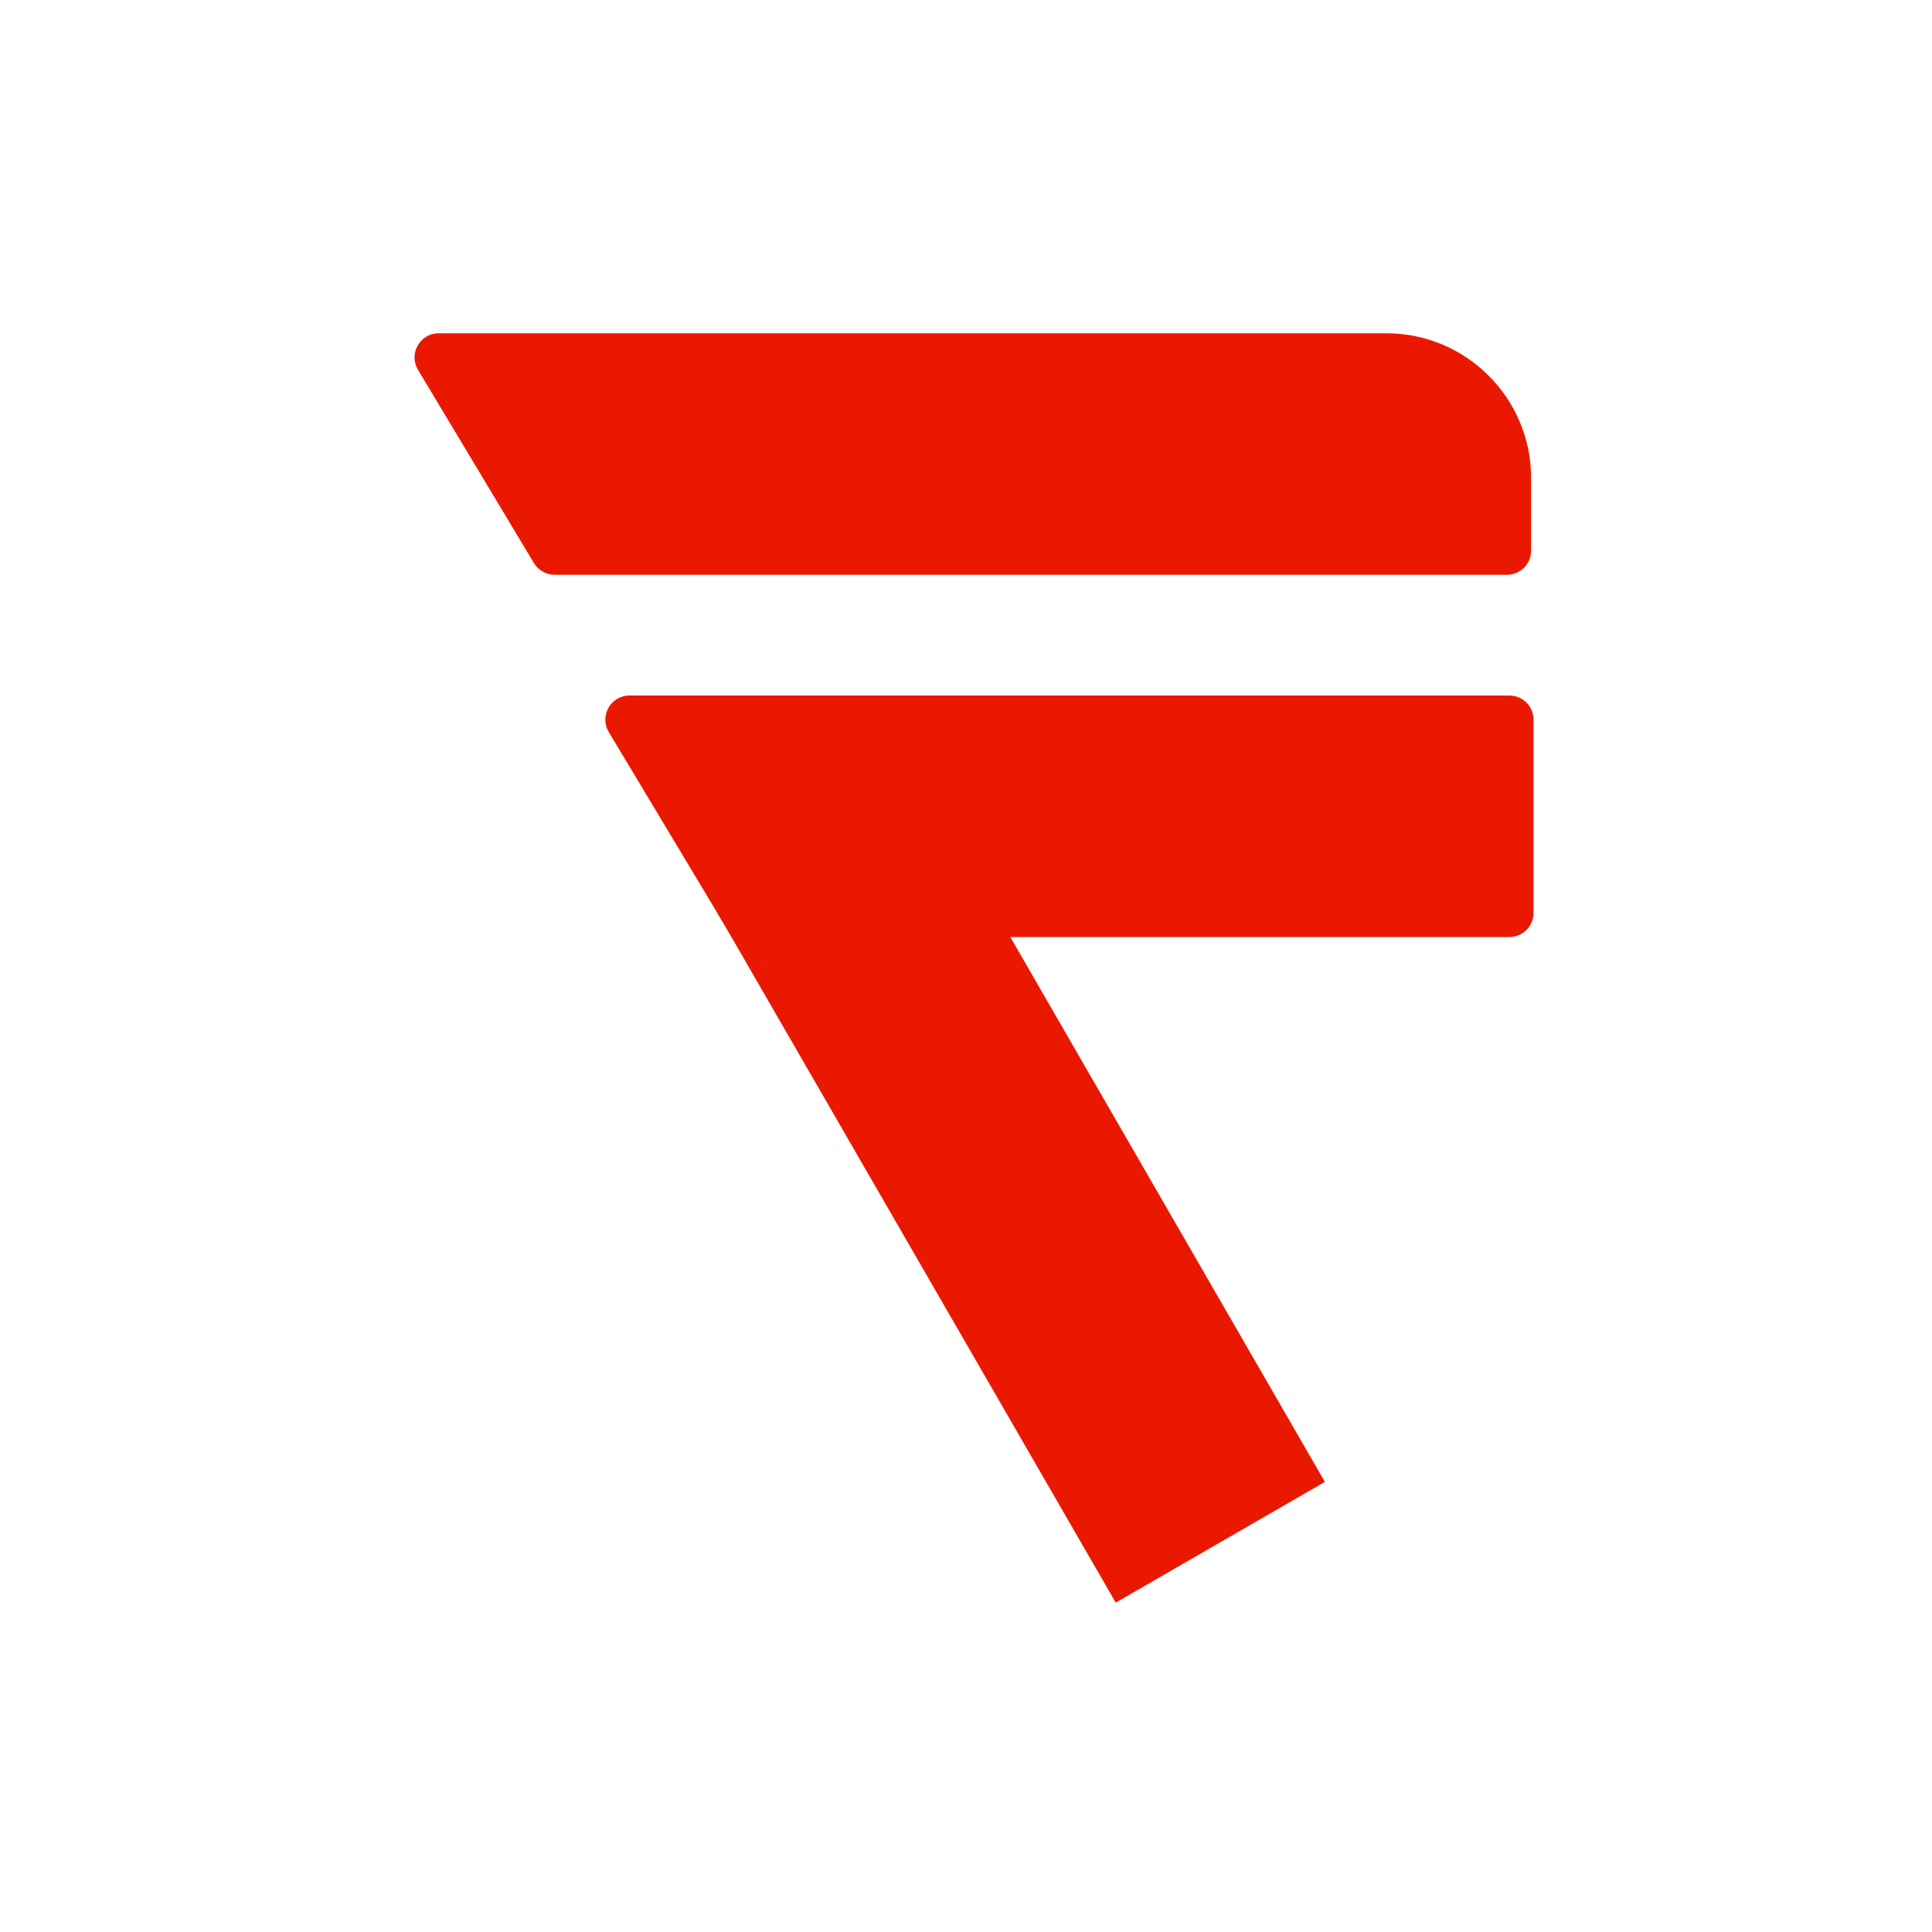
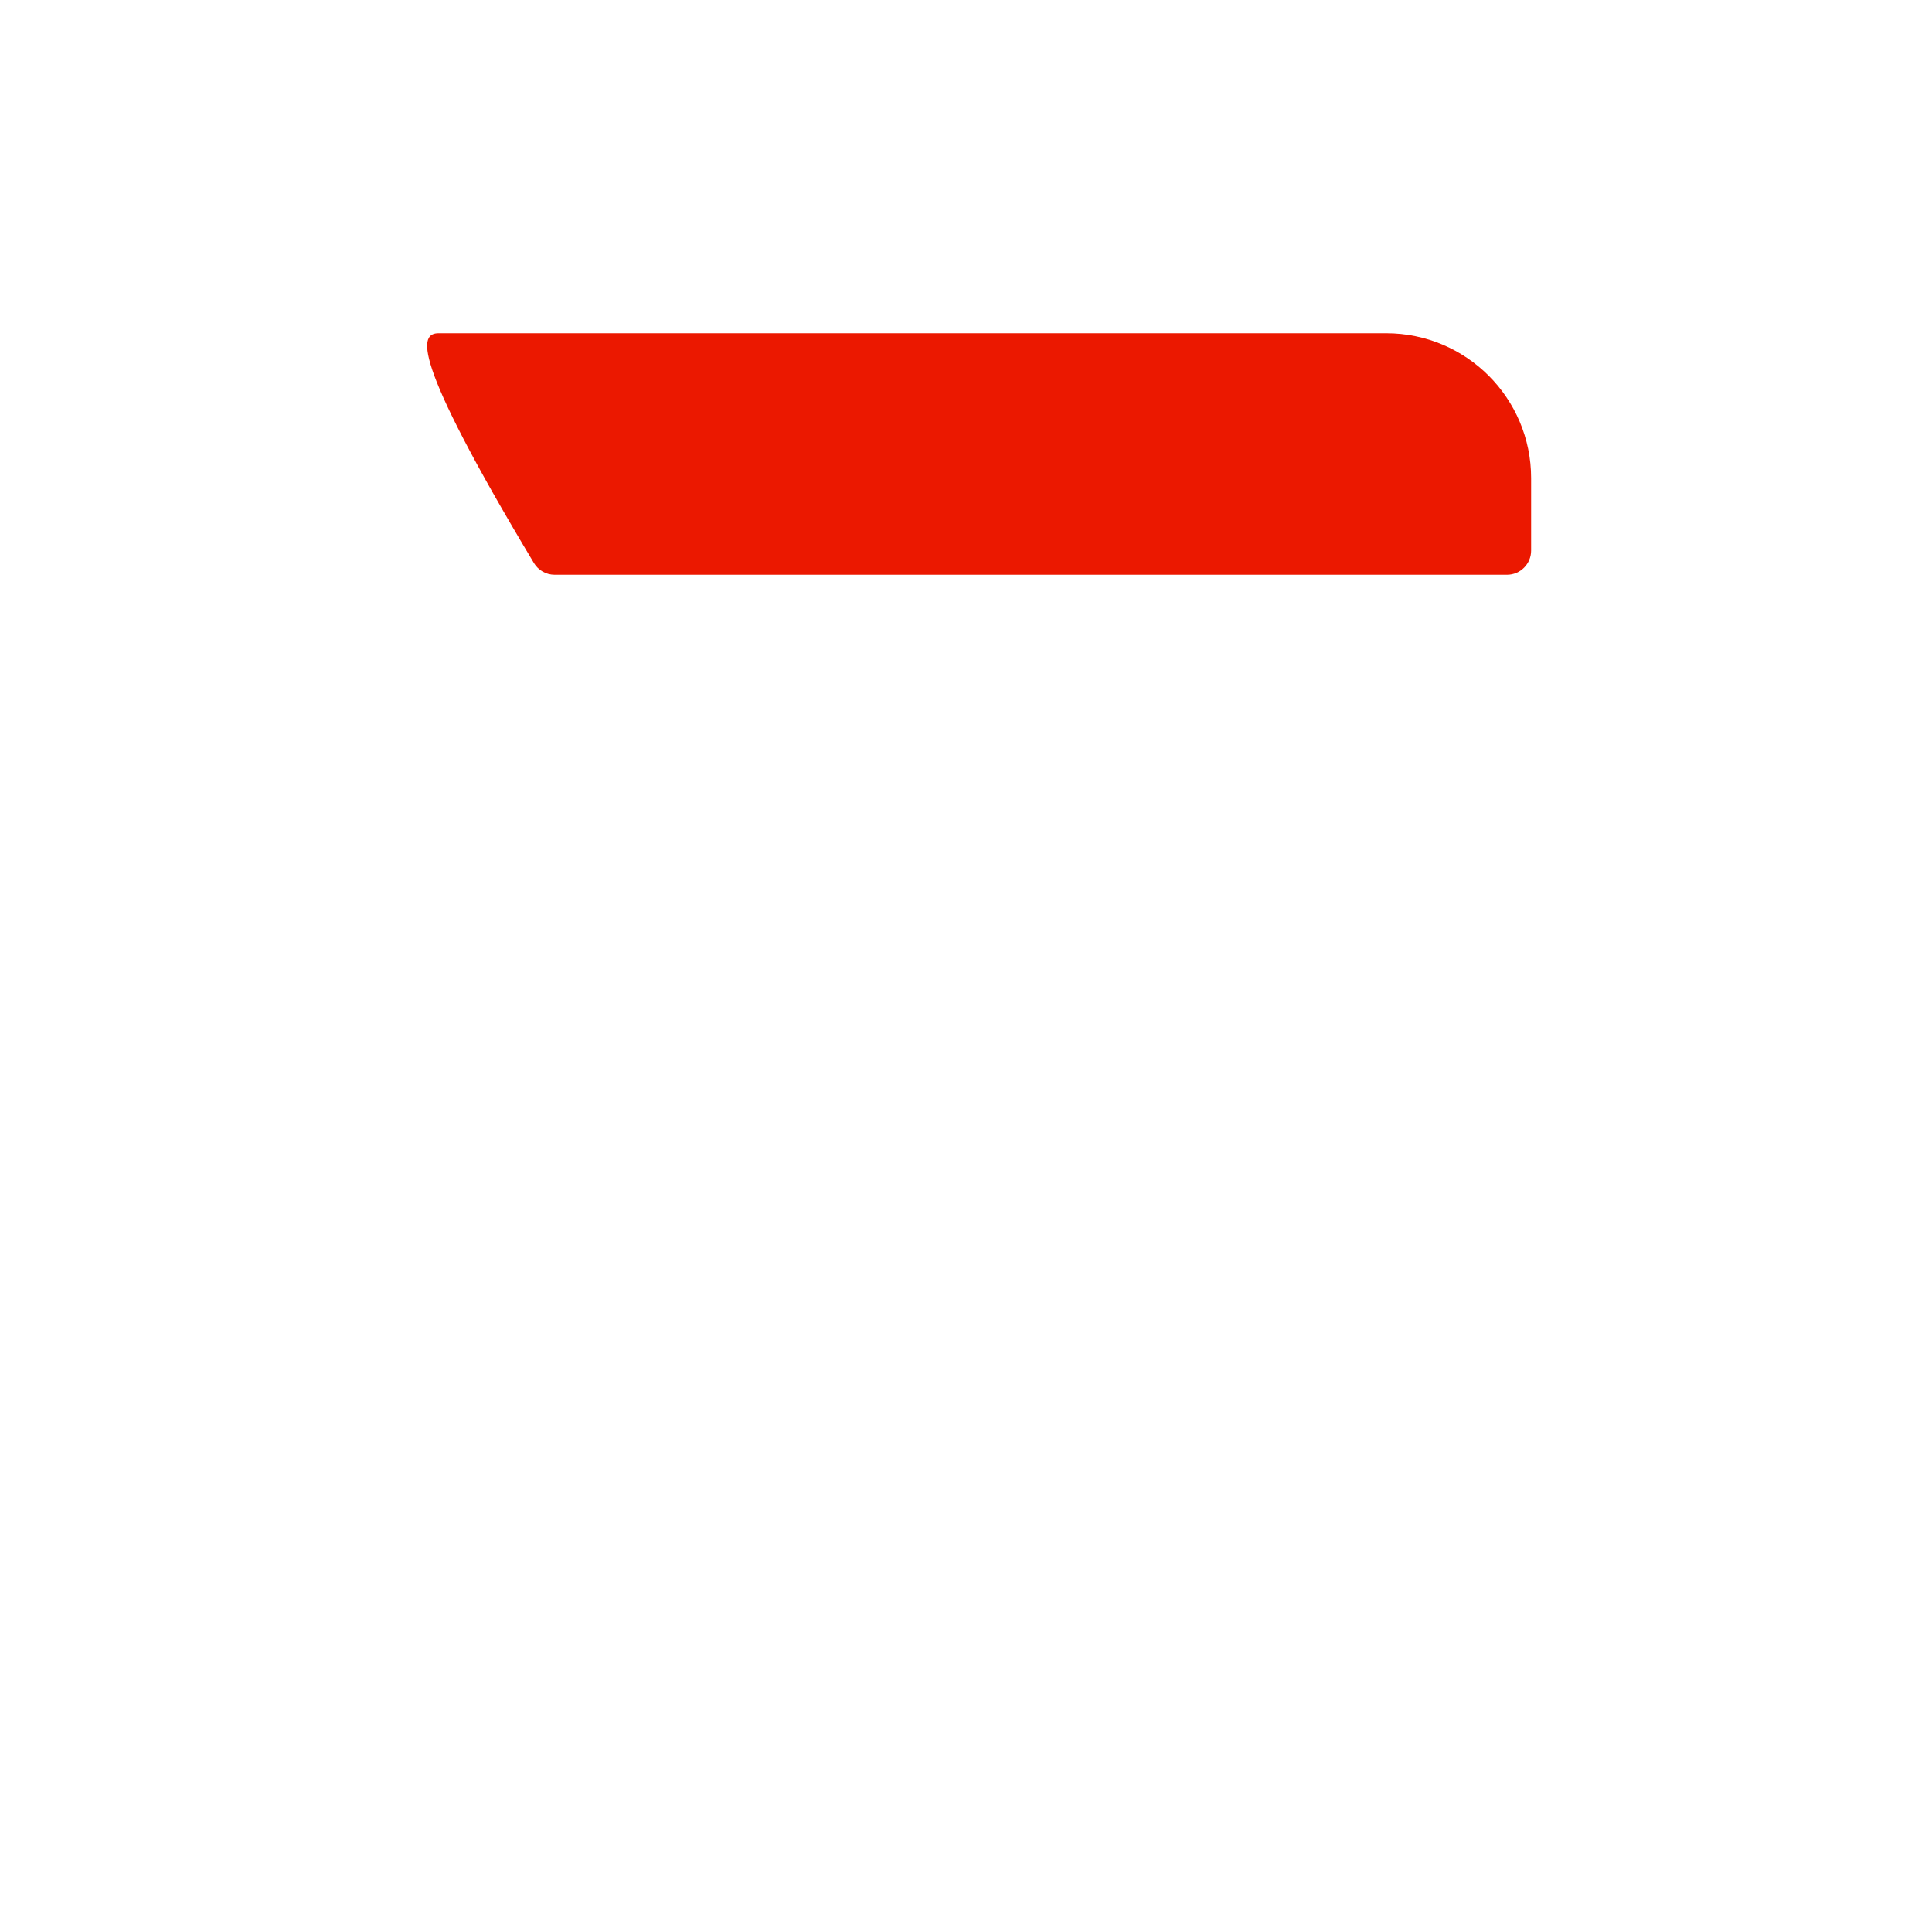
<svg xmlns="http://www.w3.org/2000/svg" width="400" height="400" viewBox="0 0 400 400" fill="none">
-   <rect x="139.715" y="173.698" width="50" height="182.569" transform="rotate(-30 139.715 173.698)" fill="#EB1800" />
-   <path d="M312.5 144C315.261 144 317.5 146.239 317.5 149V189C317.5 191.761 315.261 194 312.5 194H151.5L126.043 151.572C124.044 148.24 126.444 144 130.331 144H312.5Z" fill="#EB1800" />
-   <path d="M287 69C303.569 69 317 82.431 317 99V114C317 116.761 314.761 119 312 119L114.831 119C113.075 119 111.447 118.079 110.543 116.572L86.543 76.573C84.544 73.24 86.945 69 90.831 69H287Z" fill="#EB1800" />
+   <path d="M287 69C303.569 69 317 82.431 317 99V114C317 116.761 314.761 119 312 119L114.831 119C113.075 119 111.447 118.079 110.543 116.572C84.544 73.24 86.945 69 90.831 69H287Z" fill="#EB1800" />
</svg>